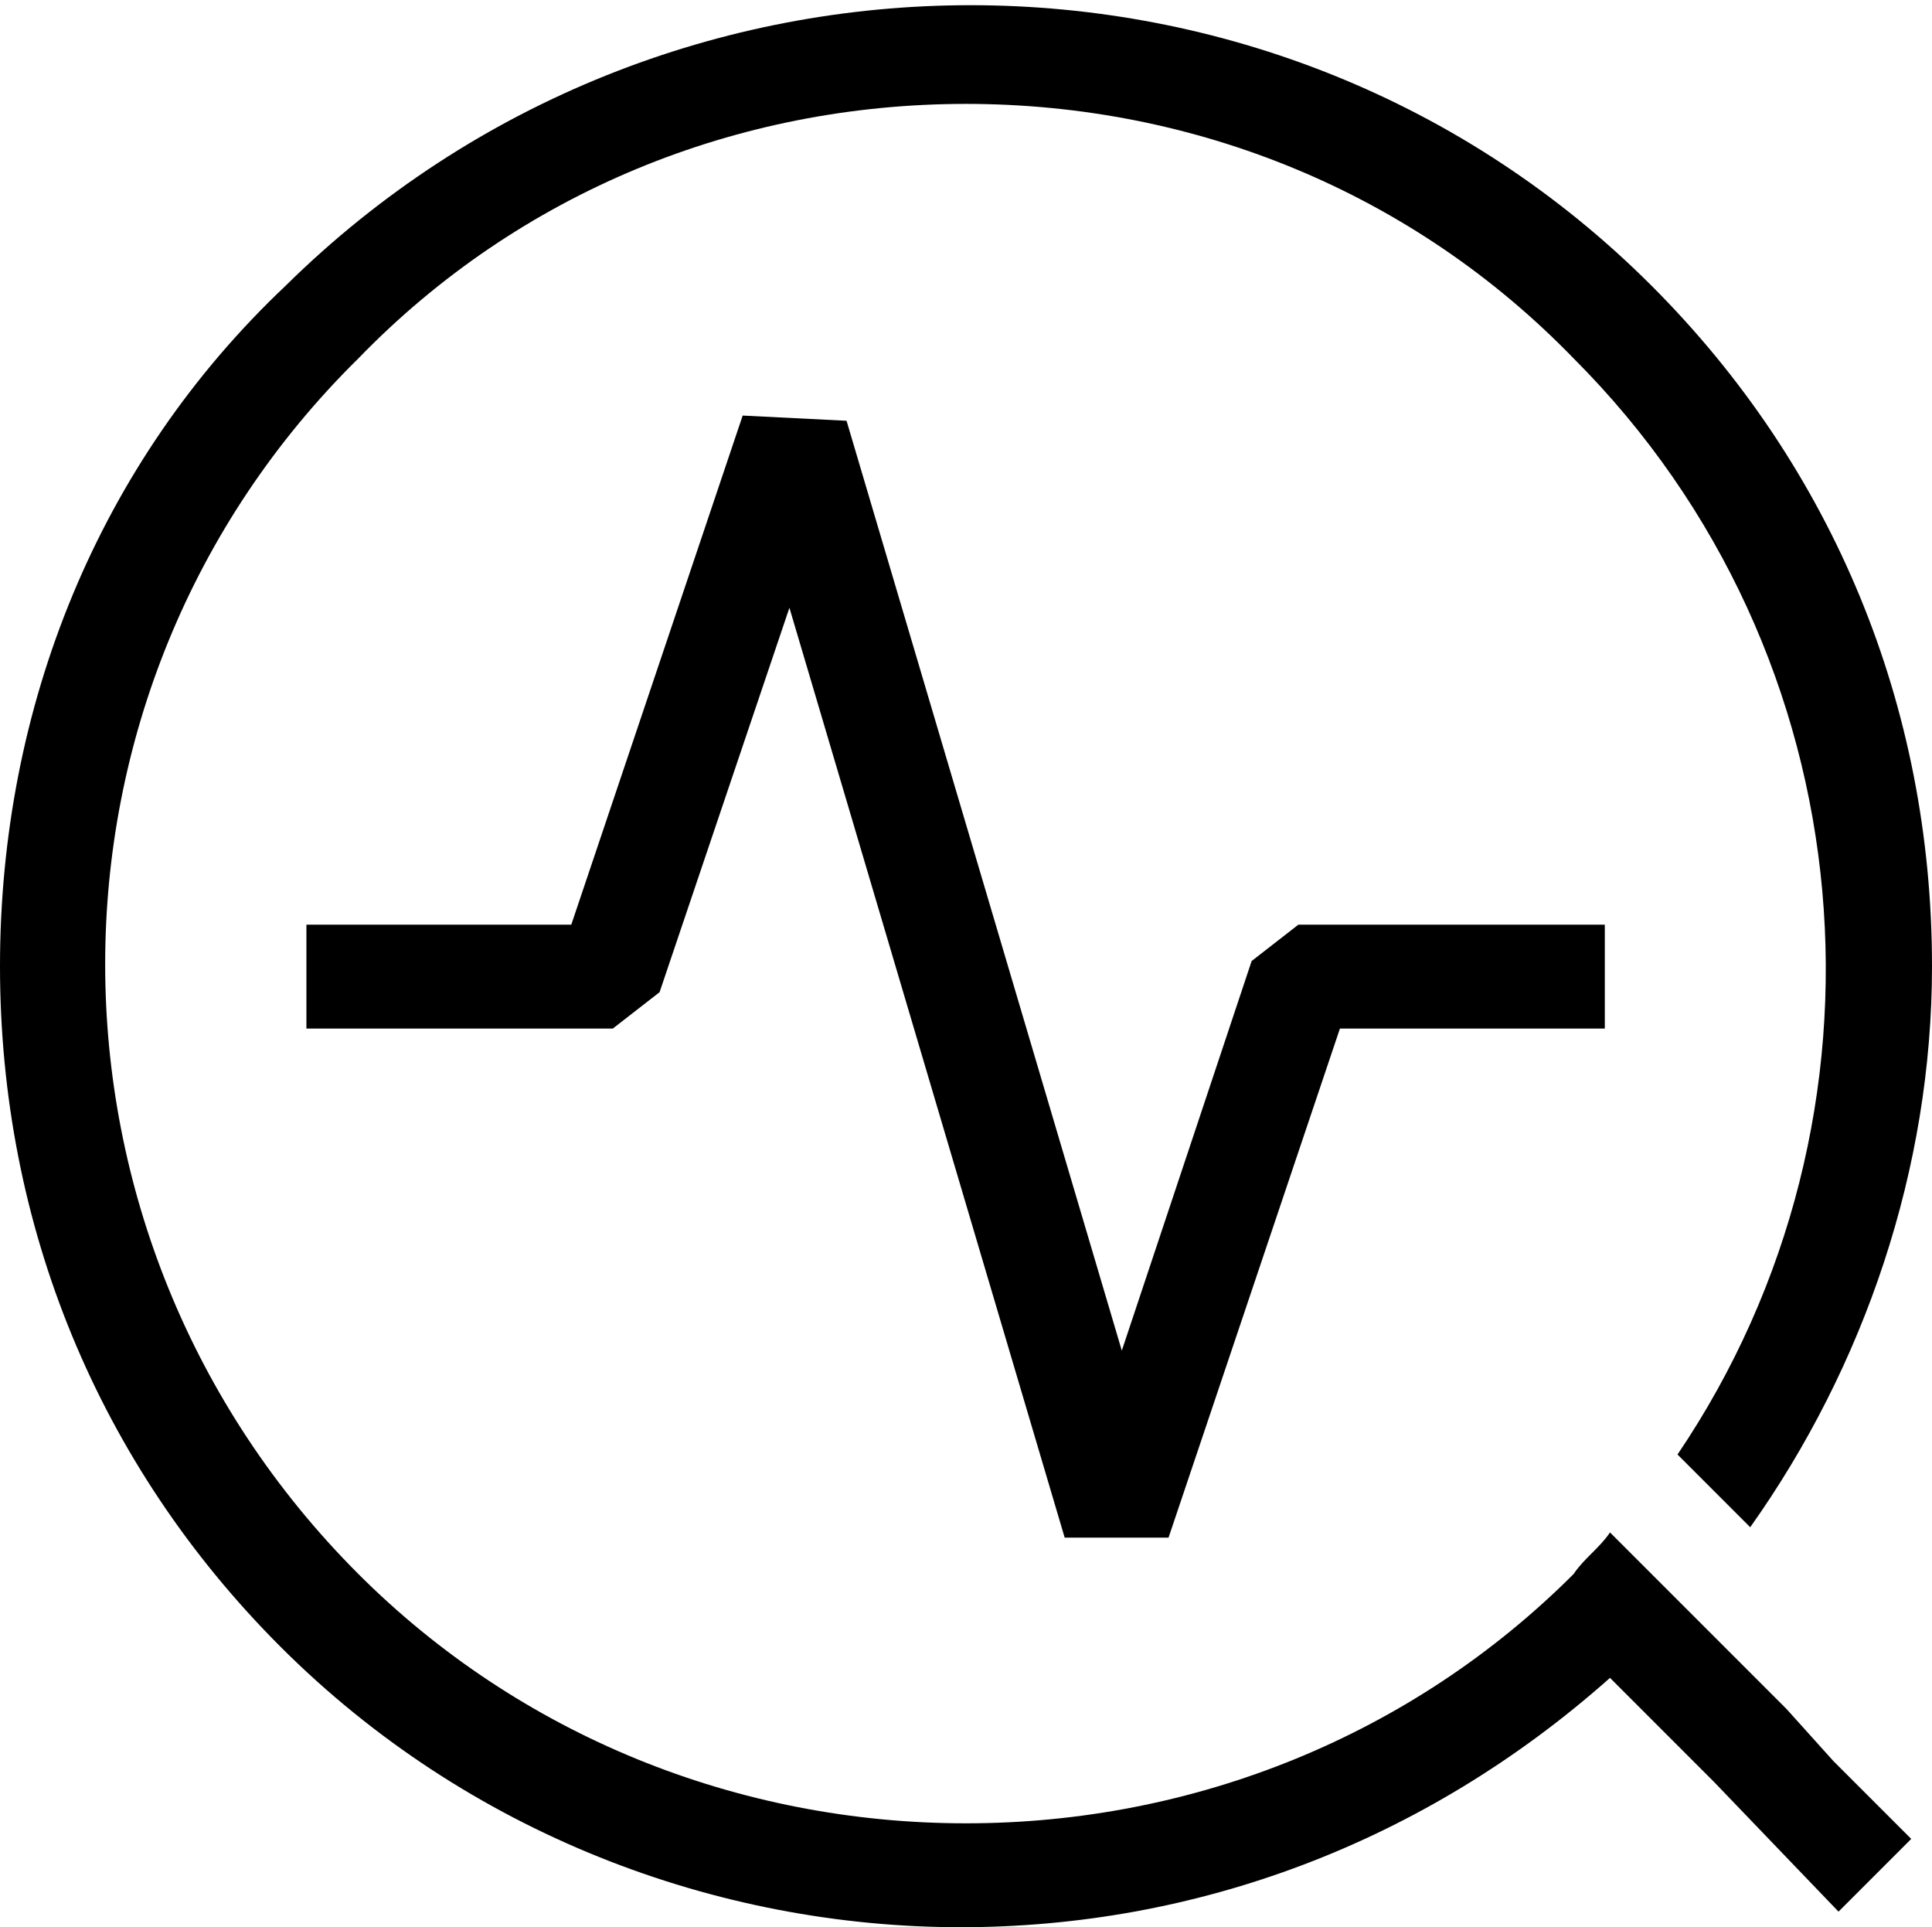
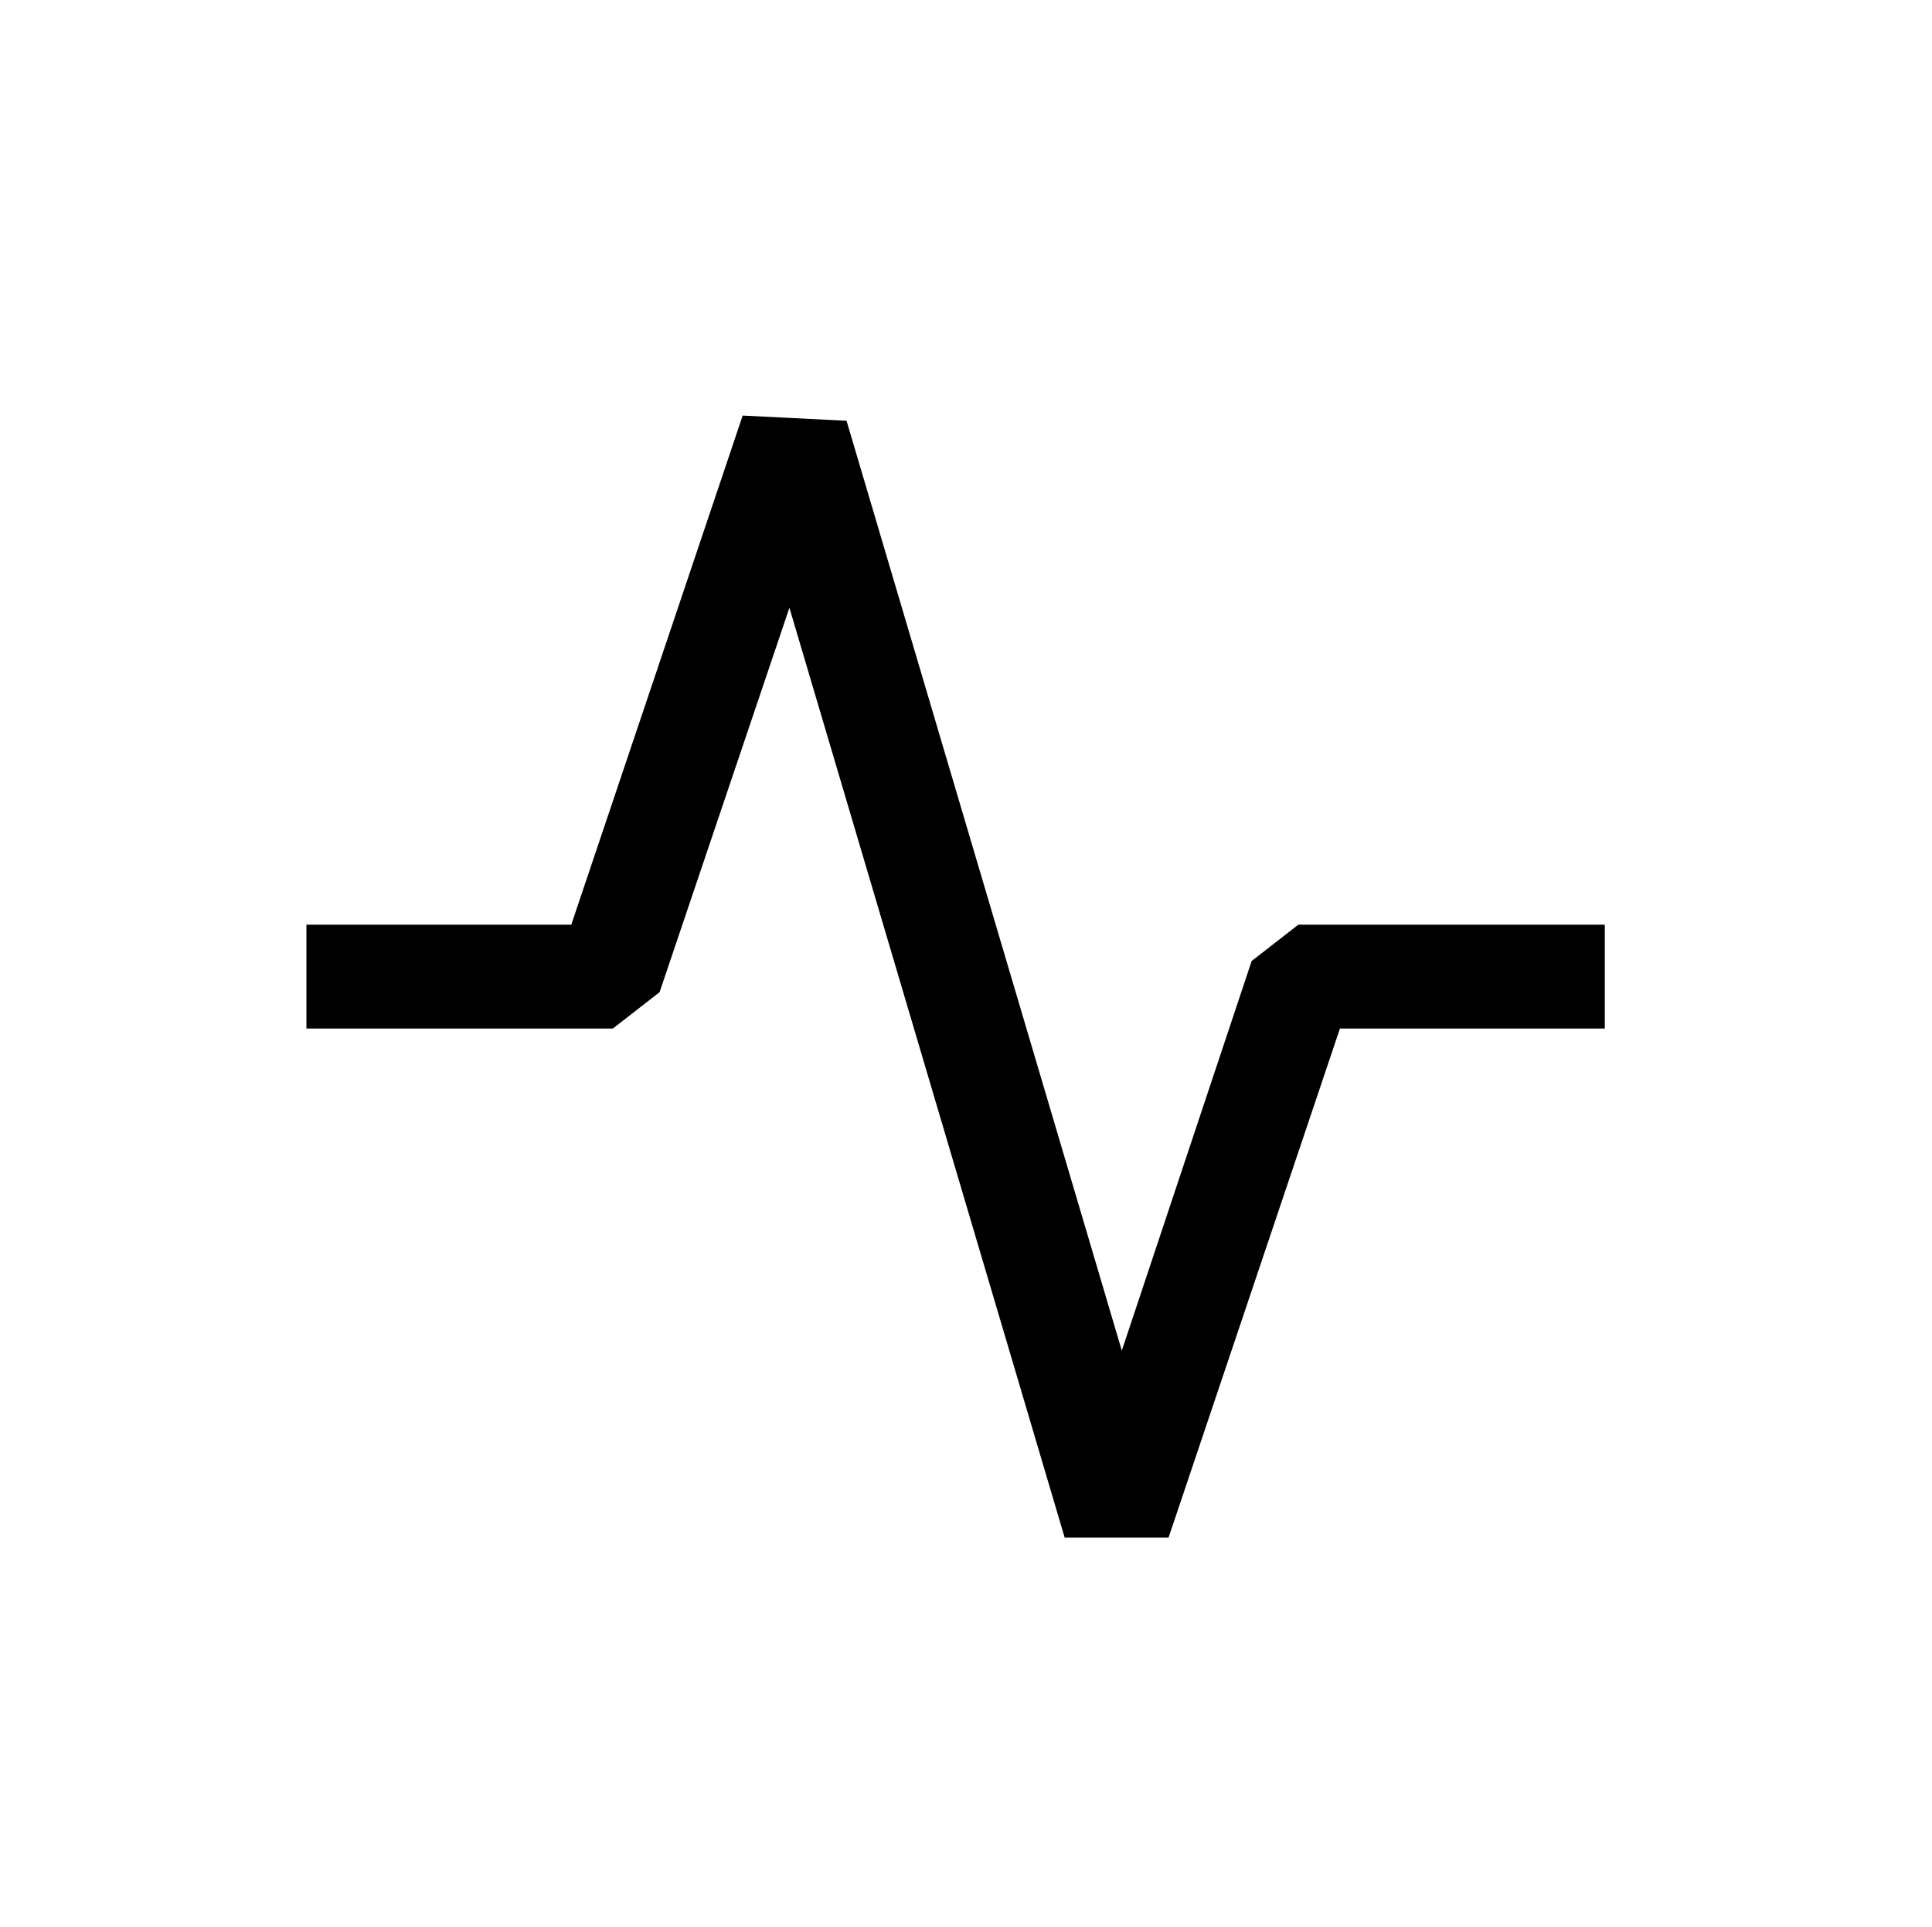
<svg xmlns="http://www.w3.org/2000/svg" version="1.1" id="Layer_1" x="0px" y="0px" viewBox="0 0 37.2 37.1" style="enable-background:new 0 0 37.2 37.1;">
  <g>
-     <path d="M34.4,32.9l-2-2l0,0L31,29.5c-0.2,0.3-0.5,0.5-0.7,0.8c-3.1,3.1-7.3,4.8-11.7,4.8c-4.4,0-8.6-1.7-11.7-4.8&#10;  c-6.5-6.5-6.5-17,0-23.4C10,3.7,14.2,2,18.6,2c4.4,0,8.6,1.7,11.7,4.9c5.7,5.7,6.4,14.6,2,21.1l1.4,1.4c2.2-3.1,3.5-6.9,3.5-10.8&#10;  c0-5-1.9-9.6-5.4-13.1c-7.2-7.2-19-7.2-26.3,0C1.9,8.9,0,13.6,0,18.6s1.9,9.6,5.4,13.1c3.6,3.6,8.4,5.4,13.1,5.4&#10;  c4.5,0,8.9-1.6,12.5-4.8h0l2,2l2.4,2.5l1.4-1.4l-1.5-1.5L34.4,32.9z" />
    <polygon points="24.1,18.5 21.6,26 16.3,8.1 14.3,8 11,17.8 5.9,17.8 5.9,19.8 11.8,19.8 12.7,19.1 15.2,11.7 20.5,29.6 22.5,29.6 &#10;  25.8,19.8 30.9,19.8 30.9,17.8 25,17.8" />
  </g>
</svg>